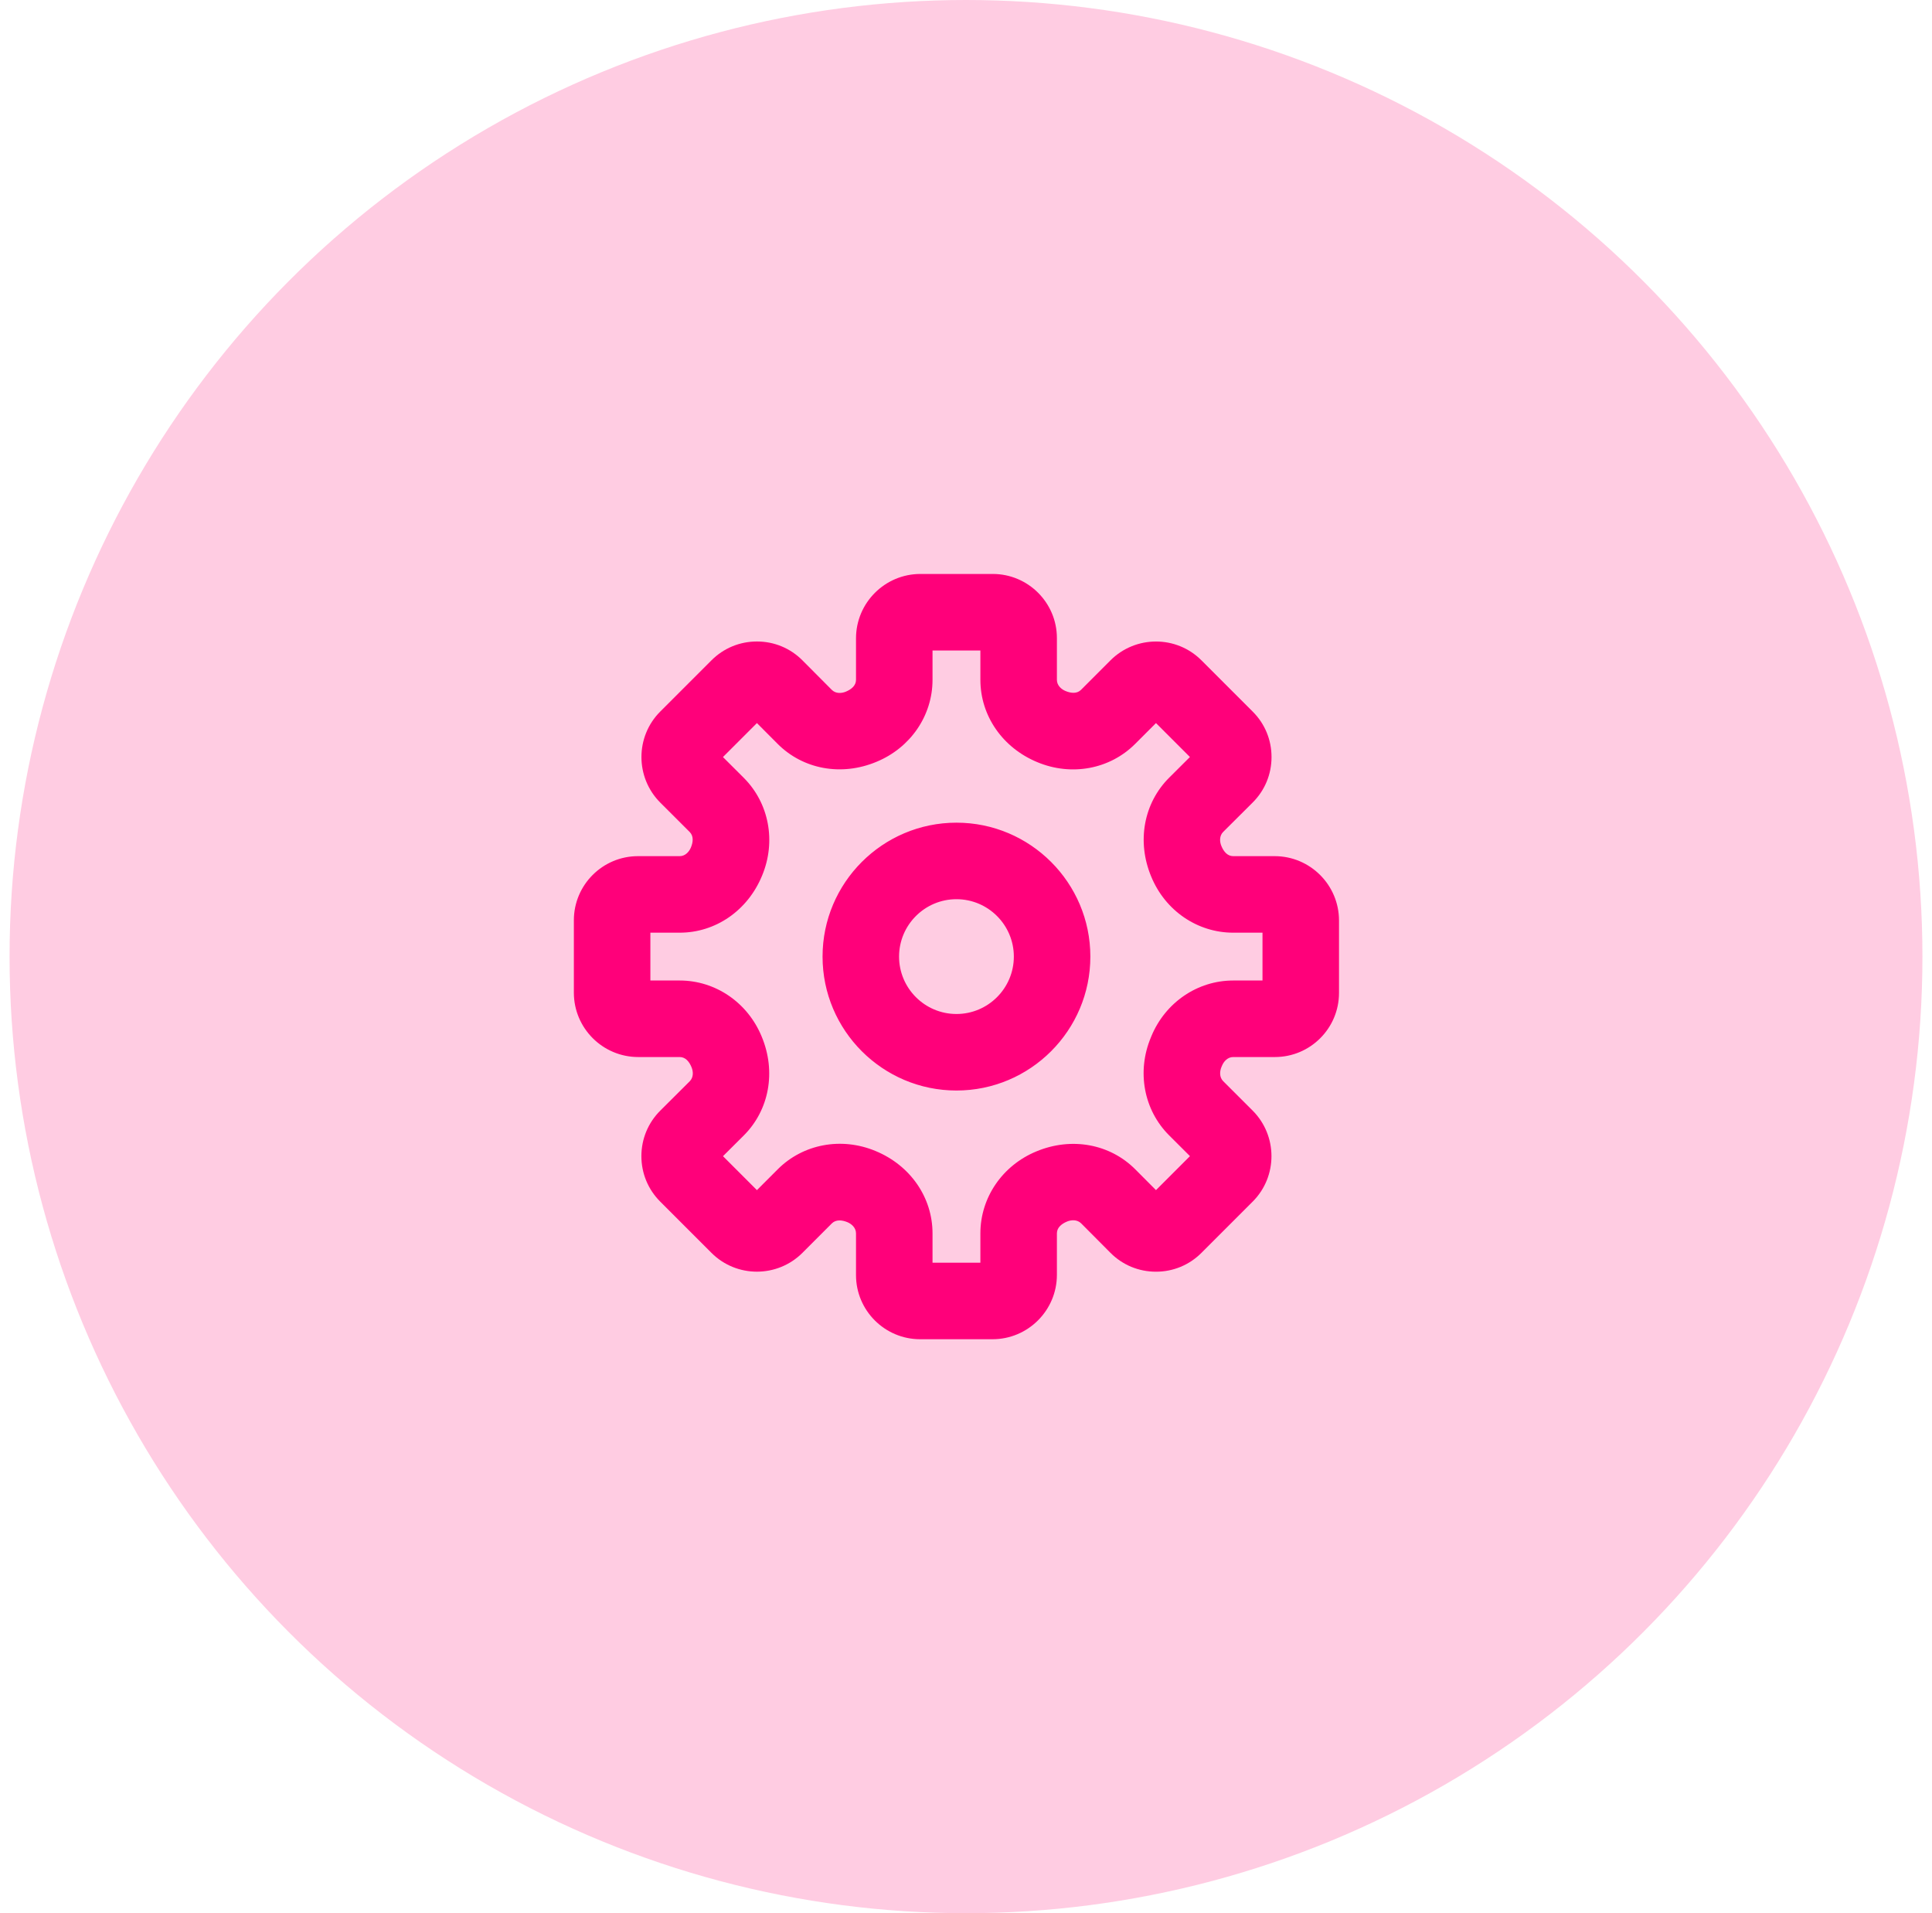
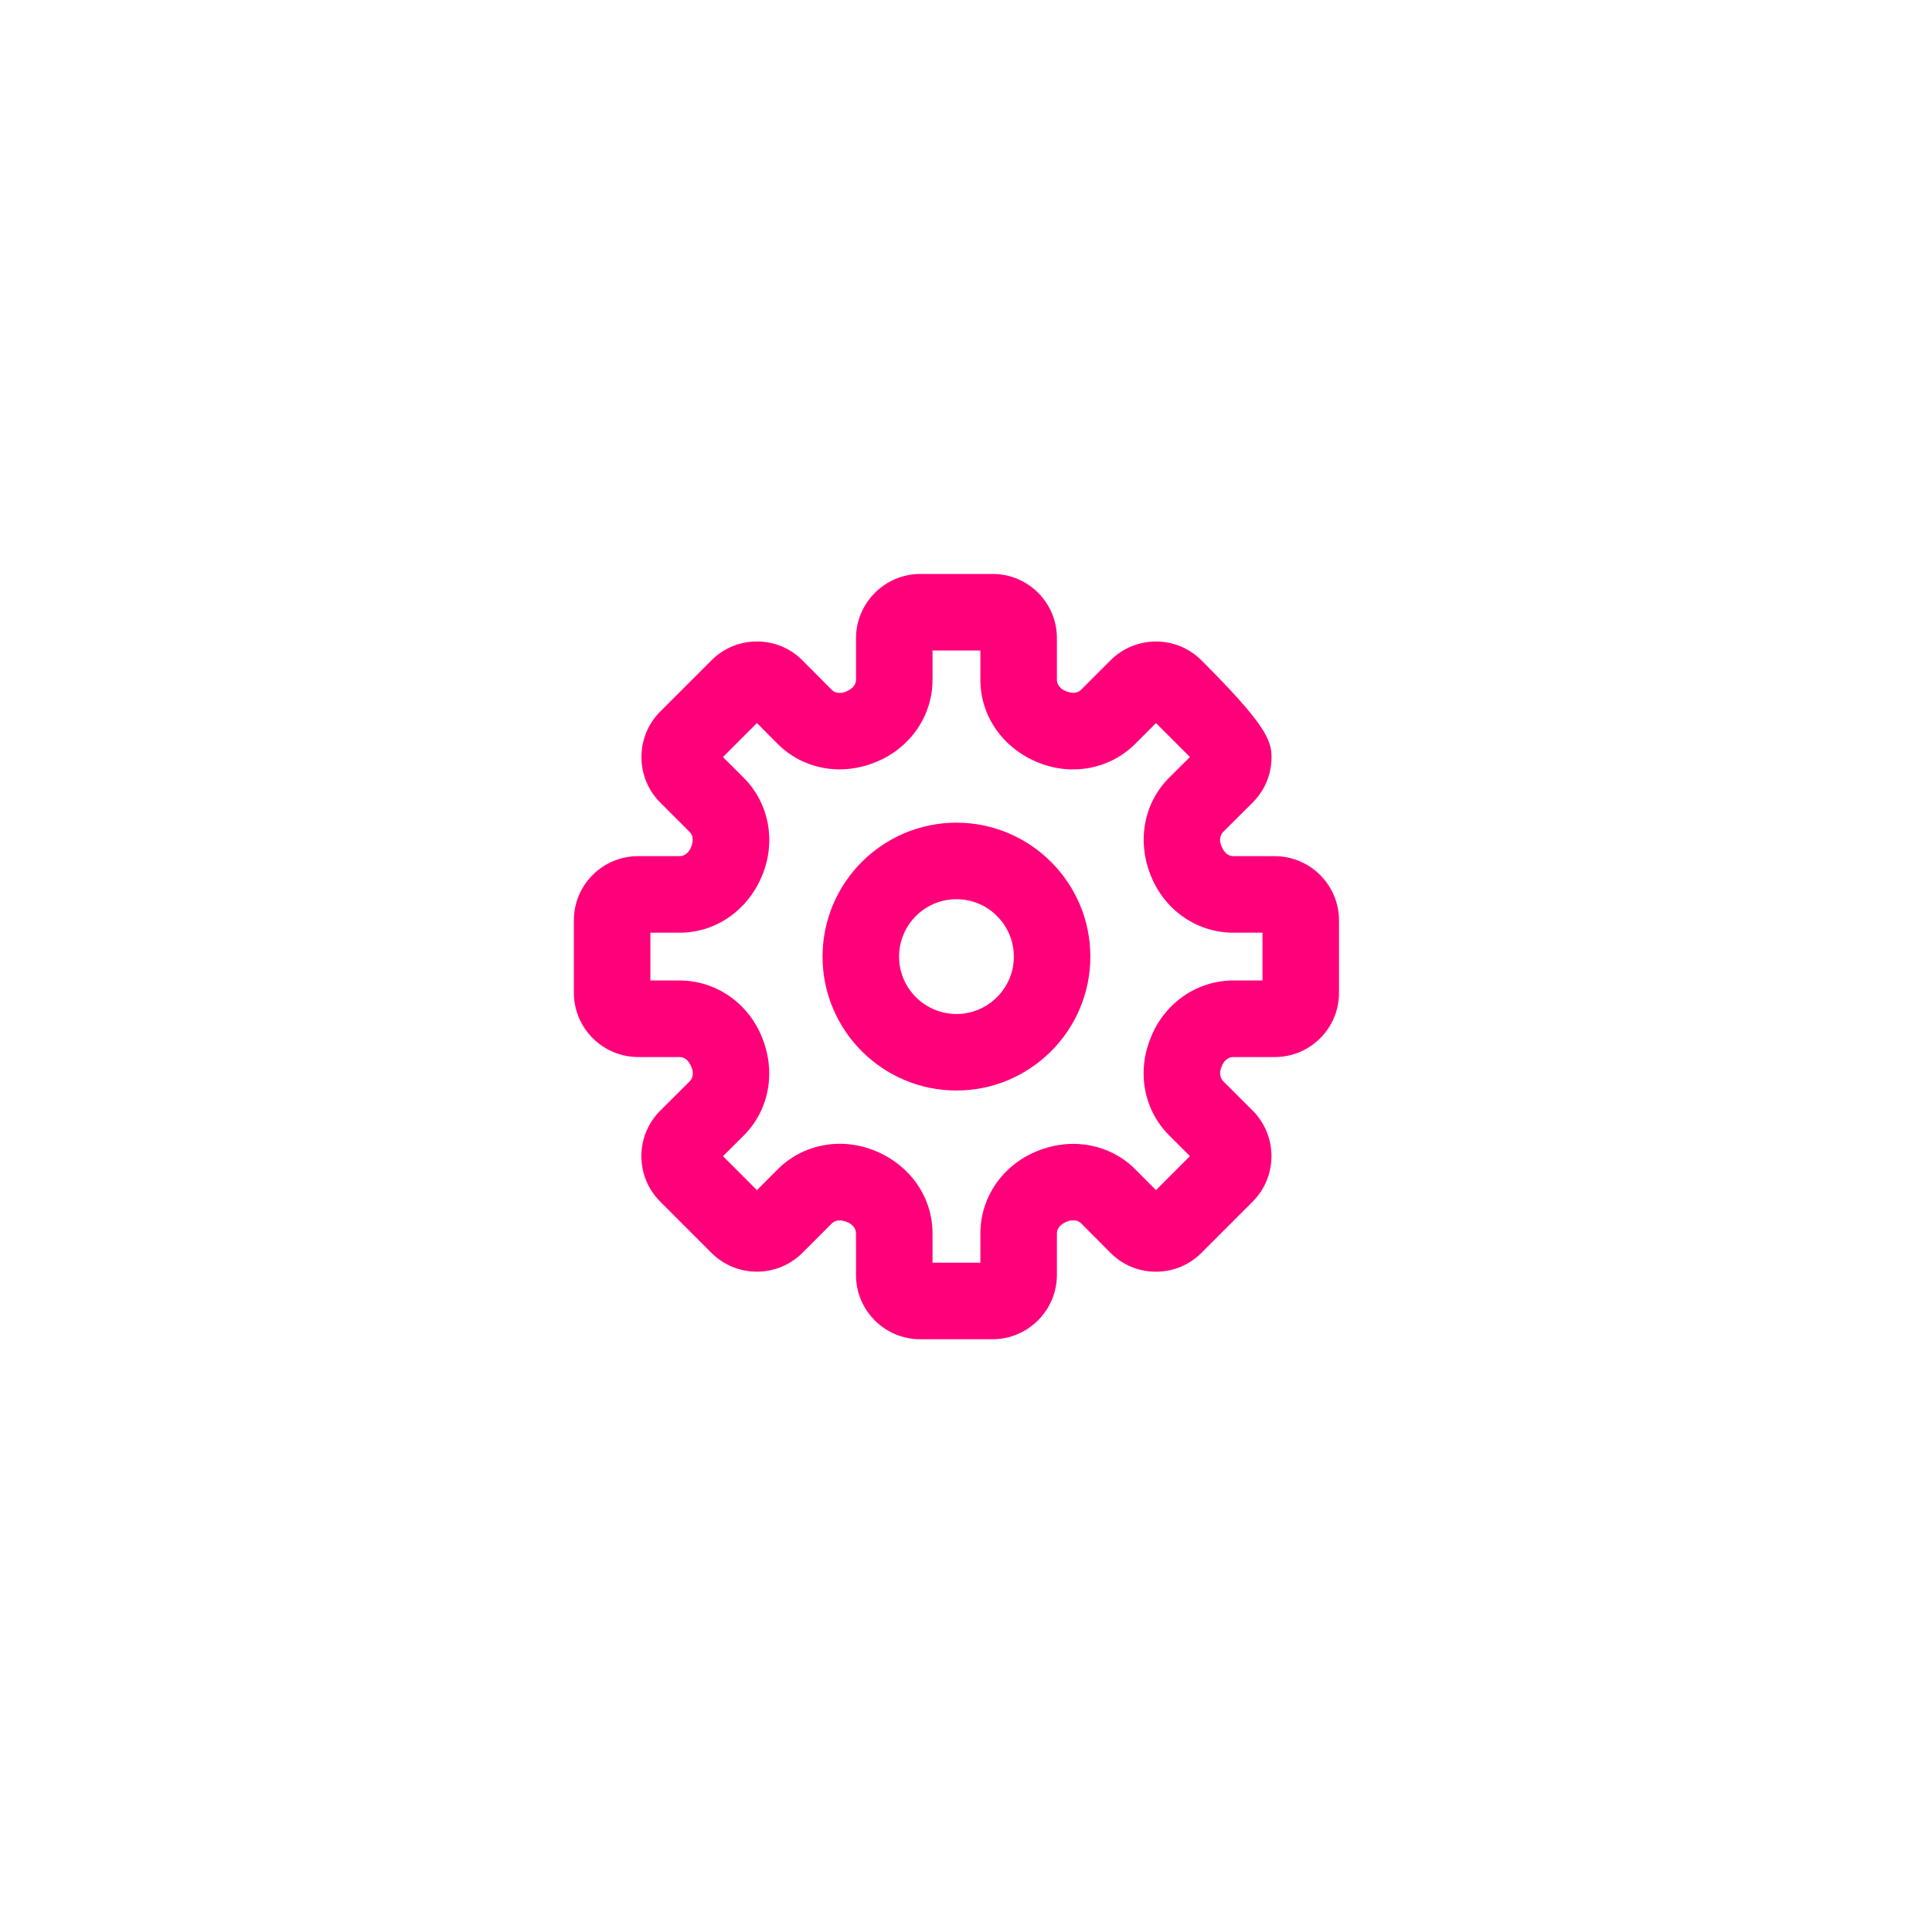
<svg xmlns="http://www.w3.org/2000/svg" width="101" height="100" viewBox="0 0 101 100" fill="none">
-   <circle cx="50.5" cy="50" r="50" fill="#FF0071" fill-opacity="0.2" />
-   <path fill-rule="evenodd" clip-rule="evenodd" d="M48.75 66H51.252V64.466C51.252 62.596 52.402 60.916 54.18 60.182C56.02 59.416 58.03 59.792 59.354 61.124L60.432 62.206L62.208 60.43L61.118 59.342C59.792 58.018 59.418 56.01 60.164 54.228C60.164 54.228 60.166 54.226 60.166 54.224L60.188 54.168C60.916 52.402 62.598 51.25 64.468 51.25H66V48.75H64.468C62.598 48.75 60.916 47.6 60.184 45.822C59.414 43.982 59.792 41.972 61.124 40.646L62.206 39.568L60.432 37.794L59.342 38.884C58.018 40.208 56.012 40.582 54.23 39.838C52.404 39.084 51.252 37.404 51.252 35.534V34H48.75V35.534C48.75 37.404 47.6 39.084 45.822 39.818C43.984 40.588 41.974 40.21 40.648 38.876L39.57 37.794L37.794 39.57L38.884 40.658C40.208 41.982 40.584 43.99 39.838 45.772C39.086 47.598 37.404 48.75 35.534 48.75H34V51.25H35.534C37.404 51.25 39.086 52.4 39.818 54.178C40.588 56.018 40.21 58.028 38.878 59.354L37.796 60.432L39.57 62.206L40.66 61.116C41.984 59.792 43.99 59.418 45.772 60.162C47.598 60.916 48.75 62.596 48.75 64.466V66ZM51.886 70H48.102C46.254 70 44.75 68.496 44.75 66.648V64.466C44.75 64.172 44.516 63.97 44.296 63.88C44.008 63.762 43.7 63.738 43.488 63.944L41.948 65.486C40.636 66.794 38.504 66.798 37.194 65.486L34.514 62.806C33.878 62.17 33.53 61.326 33.53 60.426C33.532 59.528 33.882 58.684 34.52 58.048L36.056 56.518C36.266 56.308 36.244 56 36.15 55.778C36.03 55.484 35.83 55.25 35.534 55.25H33.366C31.51 55.25 30 53.742 30 51.886V48.102C30 46.252 31.504 44.75 33.354 44.75H35.534C35.828 44.75 36.03 44.514 36.12 44.294C36.24 44.006 36.264 43.696 36.056 43.488L34.514 41.948C33.206 40.634 33.206 38.502 34.514 37.194L37.194 34.514C37.83 33.878 38.672 33.53 39.57 33.53H39.574C40.472 33.53 41.318 33.88 41.952 34.518L43.482 36.056C43.692 36.268 44.002 36.244 44.224 36.15C44.516 36.028 44.75 35.828 44.75 35.534V33.366C44.75 31.51 46.26 30 48.116 30H51.9C53.748 30 55.252 31.504 55.252 33.352V35.534C55.252 35.828 55.486 36.03 55.706 36.12C55.996 36.24 56.304 36.266 56.514 36.056L58.054 34.514C59.366 33.206 61.498 33.202 62.808 34.514L65.49 37.196C66.126 37.83 66.474 38.674 66.472 39.574C66.472 40.47 66.122 41.316 65.484 41.95L63.946 43.482C63.736 43.692 63.758 44 63.852 44.222C63.972 44.516 64.172 44.75 64.468 44.75H66.636C68.492 44.75 70 46.258 70 48.114V51.898C70 53.748 68.498 55.25 66.648 55.25H64.468C64.174 55.25 63.972 55.486 63.882 55.706C63.88 55.708 63.856 55.768 63.854 55.772C63.762 55.994 63.738 56.304 63.946 56.512L65.488 58.052C66.796 59.366 66.796 61.498 65.488 62.806L62.808 65.486C62.172 66.122 61.33 66.47 60.432 66.47H60.428C59.53 66.47 58.684 66.12 58.05 65.482L56.52 63.944C56.31 63.734 55.998 63.758 55.778 63.85C55.486 63.972 55.252 64.172 55.252 64.466V66.634C55.252 68.49 53.742 70 51.886 70ZM50.001 47C48.347 47 47.001 48.346 47.001 50C47.001 51.654 48.347 53 50.001 53C51.655 53 53.001 51.654 53.001 50C53.001 48.346 51.655 47 50.001 47ZM50.001 57C46.141 57 43.001 53.86 43.001 50C43.001 46.14 46.141 43 50.001 43C53.861 43 57.001 46.14 57.001 50C57.001 53.86 53.861 57 50.001 57Z" fill="#FF007A" />
+   <path fill-rule="evenodd" clip-rule="evenodd" d="M48.75 66H51.252V64.466C51.252 62.596 52.402 60.916 54.18 60.182C56.02 59.416 58.03 59.792 59.354 61.124L60.432 62.206L62.208 60.43L61.118 59.342C59.792 58.018 59.418 56.01 60.164 54.228C60.164 54.228 60.166 54.226 60.166 54.224L60.188 54.168C60.916 52.402 62.598 51.25 64.468 51.25H66V48.75H64.468C62.598 48.75 60.916 47.6 60.184 45.822C59.414 43.982 59.792 41.972 61.124 40.646L62.206 39.568L60.432 37.794L59.342 38.884C58.018 40.208 56.012 40.582 54.23 39.838C52.404 39.084 51.252 37.404 51.252 35.534V34H48.75V35.534C48.75 37.404 47.6 39.084 45.822 39.818C43.984 40.588 41.974 40.21 40.648 38.876L39.57 37.794L37.794 39.57L38.884 40.658C40.208 41.982 40.584 43.99 39.838 45.772C39.086 47.598 37.404 48.75 35.534 48.75H34V51.25H35.534C37.404 51.25 39.086 52.4 39.818 54.178C40.588 56.018 40.21 58.028 38.878 59.354L37.796 60.432L39.57 62.206L40.66 61.116C41.984 59.792 43.99 59.418 45.772 60.162C47.598 60.916 48.75 62.596 48.75 64.466V66ZM51.886 70H48.102C46.254 70 44.75 68.496 44.75 66.648V64.466C44.75 64.172 44.516 63.97 44.296 63.88C44.008 63.762 43.7 63.738 43.488 63.944L41.948 65.486C40.636 66.794 38.504 66.798 37.194 65.486L34.514 62.806C33.878 62.17 33.53 61.326 33.53 60.426C33.532 59.528 33.882 58.684 34.52 58.048L36.056 56.518C36.266 56.308 36.244 56 36.15 55.778C36.03 55.484 35.83 55.25 35.534 55.25H33.366C31.51 55.25 30 53.742 30 51.886V48.102C30 46.252 31.504 44.75 33.354 44.75H35.534C35.828 44.75 36.03 44.514 36.12 44.294C36.24 44.006 36.264 43.696 36.056 43.488L34.514 41.948C33.206 40.634 33.206 38.502 34.514 37.194L37.194 34.514C37.83 33.878 38.672 33.53 39.57 33.53H39.574C40.472 33.53 41.318 33.88 41.952 34.518L43.482 36.056C43.692 36.268 44.002 36.244 44.224 36.15C44.516 36.028 44.75 35.828 44.75 35.534V33.366C44.75 31.51 46.26 30 48.116 30H51.9C53.748 30 55.252 31.504 55.252 33.352V35.534C55.252 35.828 55.486 36.03 55.706 36.12C55.996 36.24 56.304 36.266 56.514 36.056L58.054 34.514C59.366 33.206 61.498 33.202 62.808 34.514C66.126 37.83 66.474 38.674 66.472 39.574C66.472 40.47 66.122 41.316 65.484 41.95L63.946 43.482C63.736 43.692 63.758 44 63.852 44.222C63.972 44.516 64.172 44.75 64.468 44.75H66.636C68.492 44.75 70 46.258 70 48.114V51.898C70 53.748 68.498 55.25 66.648 55.25H64.468C64.174 55.25 63.972 55.486 63.882 55.706C63.88 55.708 63.856 55.768 63.854 55.772C63.762 55.994 63.738 56.304 63.946 56.512L65.488 58.052C66.796 59.366 66.796 61.498 65.488 62.806L62.808 65.486C62.172 66.122 61.33 66.47 60.432 66.47H60.428C59.53 66.47 58.684 66.12 58.05 65.482L56.52 63.944C56.31 63.734 55.998 63.758 55.778 63.85C55.486 63.972 55.252 64.172 55.252 64.466V66.634C55.252 68.49 53.742 70 51.886 70ZM50.001 47C48.347 47 47.001 48.346 47.001 50C47.001 51.654 48.347 53 50.001 53C51.655 53 53.001 51.654 53.001 50C53.001 48.346 51.655 47 50.001 47ZM50.001 57C46.141 57 43.001 53.86 43.001 50C43.001 46.14 46.141 43 50.001 43C53.861 43 57.001 46.14 57.001 50C57.001 53.86 53.861 57 50.001 57Z" fill="#FF007A" />
</svg>